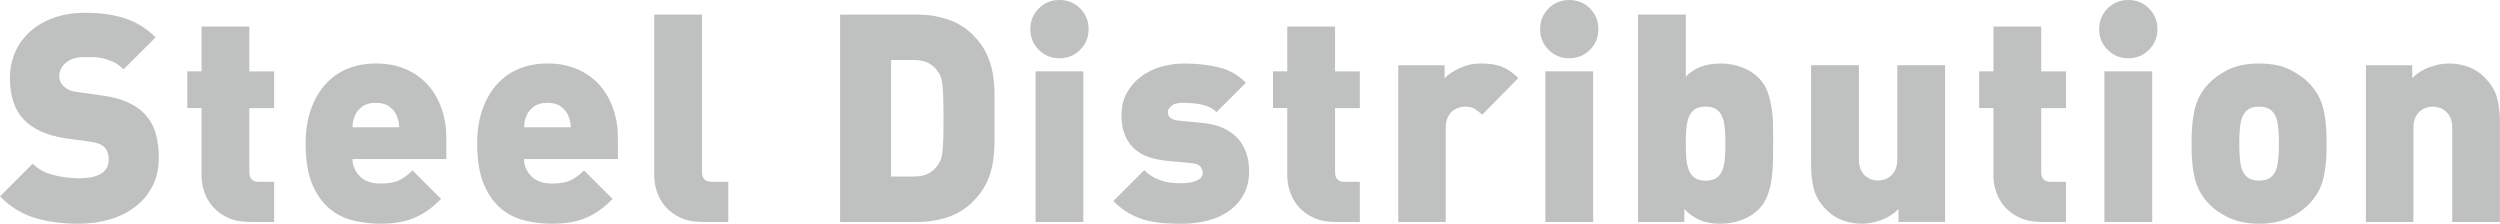
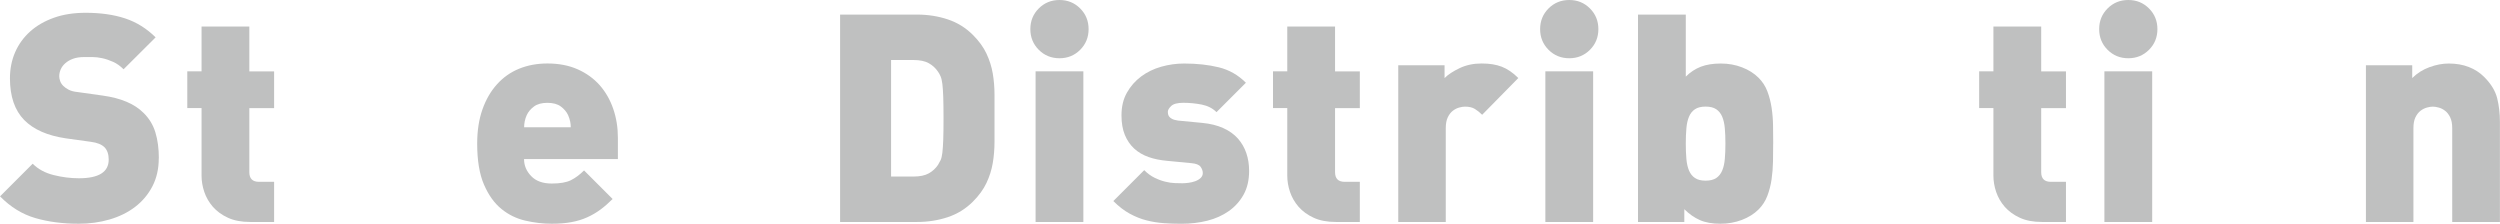
<svg xmlns="http://www.w3.org/2000/svg" id="_レイヤー_2" data-name="レイヤー 2" viewBox="0 0 625.76 56">
  <defs>
    <style>
      .cls-1 {
        fill: #bfc0c0;
      }
    </style>
  </defs>
  <g id="_レイヤー_6" data-name="レイヤー 6">
    <g>
      <path class="cls-1" d="M39.74,39.64c0,2.63-.54,4.97-1.6,7.01-1.07,2.05-2.52,3.76-4.34,5.15s-3.95,2.43-6.38,3.14c-2.43.71-5.01,1.06-7.73,1.06-3.99,0-7.61-.47-10.86-1.42-3.26-.95-6.2-2.76-8.82-5.43l8.17-8.17c1.36,1.36,3.11,2.31,5.25,2.84,2.14.54,4.25.8,6.34.8,4.96,0,7.44-1.56,7.44-4.67,0-1.31-.34-2.33-1.02-3.06-.73-.73-1.87-1.19-3.43-1.39l-6.27-.87c-4.62-.68-8.09-2.21-10.43-4.59-2.38-2.43-3.57-5.91-3.57-10.43,0-2.38.44-4.57,1.31-6.56.87-1.99,2.13-3.72,3.76-5.18,1.63-1.46,3.61-2.6,5.94-3.43,2.33-.83,4.98-1.24,7.95-1.24,3.74,0,7.04.47,9.88,1.41,2.84.94,5.38,2.52,7.62,4.74l-8.02,7.99c-.83-.83-1.7-1.45-2.62-1.86-.92-.41-1.82-.72-2.7-.91-.88-.19-1.7-.29-2.48-.29h-2.04c-1.12,0-2.07.15-2.84.44-.78.29-1.42.67-1.93,1.13-.51.46-.89.97-1.13,1.53-.24.56-.36,1.13-.36,1.72,0,.34.07.73.22,1.17.15.44.41.85.8,1.24.34.34.79.66,1.35.95.56.29,1.3.49,2.22.58l6.27.88c4.57.63,7.97,2.07,10.21,4.31,1.41,1.37,2.41,3,2.99,4.89.58,1.9.87,4.07.87,6.5Z" />
      <path class="cls-1" d="M62.63,55.56c-2.19,0-4.05-.35-5.58-1.06-1.53-.7-2.78-1.62-3.76-2.73-.97-1.12-1.69-2.36-2.15-3.72-.46-1.36-.69-2.72-.69-4.08v-16.92h-3.57v-9.19h3.57V6.64h11.96v11.23h6.2v9.19h-6.2v16.04c0,1.6.8,2.41,2.41,2.41h3.79v10.06h-5.98Z" />
-       <path class="cls-1" d="M88.23,39.81c0,1.6.59,3.03,1.79,4.27,1.19,1.24,2.9,1.86,5.14,1.86,2.09,0,3.69-.28,4.81-.84,1.12-.56,2.21-1.37,3.28-2.44l7.15,7.15c-1.02,1.02-2.04,1.91-3.06,2.66-1.02.75-2.13,1.4-3.32,1.93-1.19.54-2.5.94-3.94,1.2-1.43.27-3.07.4-4.92.4-2.19,0-4.39-.26-6.6-.77-2.21-.51-4.21-1.48-5.98-2.92-1.77-1.43-3.23-3.46-4.37-6.09-1.14-2.62-1.71-6.05-1.71-10.28,0-3.21.44-6.05,1.31-8.53.87-2.48,2.09-4.58,3.65-6.31,1.56-1.73,3.4-3.03,5.54-3.9,2.14-.87,4.5-1.31,7.07-1.31,2.87,0,5.4.49,7.58,1.46,2.19.97,4.02,2.3,5.51,3.97,1.48,1.68,2.61,3.65,3.39,5.91.78,2.26,1.17,4.68,1.17,7.26v5.32h-23.48ZM99.75,30.37c-.1-.51-.27-1.03-.51-1.57-.39-.83-1-1.54-1.82-2.15-.83-.61-1.94-.91-3.35-.91s-2.53.3-3.35.91c-.83.61-1.43,1.32-1.82,2.15-.24.54-.41,1.06-.51,1.57-.1.51-.15,1.01-.15,1.49h11.67c0-.49-.05-.98-.15-1.49Z" />
      <path class="cls-1" d="M131.17,39.81c0,1.6.59,3.03,1.79,4.27,1.19,1.24,2.9,1.86,5.14,1.86,2.09,0,3.69-.28,4.81-.84,1.12-.56,2.21-1.37,3.28-2.44l7.15,7.15c-1.02,1.02-2.04,1.91-3.06,2.66-1.02.75-2.13,1.4-3.32,1.93-1.19.54-2.5.94-3.94,1.2-1.43.27-3.07.4-4.92.4-2.19,0-4.39-.26-6.6-.77-2.21-.51-4.21-1.48-5.98-2.92-1.77-1.43-3.23-3.46-4.37-6.09-1.14-2.62-1.71-6.05-1.71-10.28,0-3.21.44-6.05,1.31-8.53.87-2.48,2.09-4.58,3.65-6.31,1.56-1.73,3.4-3.03,5.54-3.9,2.14-.87,4.5-1.31,7.07-1.31,2.87,0,5.4.49,7.58,1.46,2.19.97,4.02,2.3,5.51,3.97,1.48,1.68,2.61,3.65,3.39,5.91.78,2.26,1.17,4.68,1.17,7.26v5.32h-23.48ZM142.7,30.37c-.1-.51-.27-1.03-.51-1.57-.39-.83-1-1.54-1.82-2.15-.83-.61-1.94-.91-3.35-.91s-2.53.3-3.35.91c-.83.61-1.43,1.32-1.82,2.15-.24.54-.41,1.06-.51,1.57-.1.51-.15,1.01-.15,1.49h11.67c0-.49-.05-.98-.15-1.49Z" />
-       <path class="cls-1" d="M175.94,55.56c-2.19,0-4.05-.35-5.58-1.06-1.53-.7-2.78-1.62-3.76-2.73-.97-1.12-1.69-2.36-2.15-3.72-.46-1.36-.69-2.72-.69-4.08V3.65h11.96v39.45c0,1.6.8,2.41,2.41,2.41h4.16v10.06h-6.34Z" />
      <path class="cls-1" d="M248.93,29.6v5.87c0,1.87-.15,3.66-.44,5.36-.29,1.7-.81,3.35-1.57,4.96-.75,1.6-1.88,3.16-3.39,4.67-1.8,1.8-3.9,3.1-6.31,3.9-2.41.8-4.97,1.2-7.69,1.2h-19.25V3.65h19.25c2.72,0,5.29.4,7.69,1.2,2.41.8,4.51,2.1,6.31,3.9,1.51,1.51,2.64,3.06,3.39,4.67.75,1.6,1.28,3.26,1.57,4.96.29,1.7.44,3.49.44,5.36v5.87ZM236.17,29.6c0-2.19-.03-3.96-.07-5.32-.05-1.36-.12-2.44-.22-3.25-.1-.8-.24-1.43-.44-1.9-.19-.46-.41-.86-.66-1.2-.58-.87-1.35-1.58-2.3-2.11-.95-.53-2.22-.8-3.83-.8h-5.61v29.17h5.61c1.6,0,2.88-.27,3.83-.8.95-.53,1.71-1.24,2.3-2.11.24-.39.46-.79.66-1.2.19-.41.34-1.03.44-1.86.1-.83.17-1.92.22-3.28.05-1.36.07-3.14.07-5.32Z" />
      <path class="cls-1" d="M272.48,7.29c0,2.04-.7,3.77-2.11,5.18-1.41,1.41-3.14,2.11-5.18,2.11s-3.77-.7-5.18-2.11c-1.41-1.41-2.11-3.14-2.11-5.18s.7-3.77,2.11-5.18,3.14-2.11,5.18-2.11,3.77.7,5.18,2.11c1.41,1.41,2.11,3.14,2.11,5.18ZM259.21,55.56V17.86h11.96v37.7h-11.96Z" />
      <path class="cls-1" d="M312.66,42.73c0,2.33-.46,4.33-1.38,5.98-.92,1.65-2.15,3.03-3.7,4.12-1.55,1.09-3.34,1.9-5.37,2.41-2.03.51-4.19.77-6.48.77-1.46,0-2.92-.05-4.37-.15-1.46-.1-2.91-.33-4.34-.69-1.43-.36-2.84-.92-4.23-1.68-1.39-.75-2.76-1.81-4.12-3.17l7.73-7.73c.83.83,1.69,1.46,2.59,1.9.9.44,1.79.77,2.66.98.88.22,1.69.34,2.44.36.75.03,1.37.04,1.86.04.44,0,.95-.04,1.53-.11.58-.07,1.14-.21,1.68-.4.53-.19.98-.46,1.35-.8.36-.34.55-.75.55-1.24,0-.53-.18-1.06-.55-1.57s-1.13-.81-2.3-.91l-6.05-.58c-1.71-.15-3.27-.46-4.66-.95-1.39-.49-2.59-1.19-3.6-2.11-1-.92-1.79-2.07-2.35-3.43-.56-1.36-.84-2.99-.84-4.89,0-2.19.45-4.08,1.36-5.69.9-1.6,2.09-2.95,3.56-4.05,1.47-1.09,3.14-1.91,5.02-2.44,1.88-.53,3.79-.8,5.74-.8,3.21,0,6.1.32,8.68.95,2.58.63,4.84,1.92,6.78,3.86l-7.36,7.36c-.97-.97-2.21-1.6-3.72-1.9-1.51-.29-3.04-.44-4.59-.44-1.46,0-2.47.27-3.03.8-.56.54-.84,1.02-.84,1.46,0,.1.01.26.04.47.02.22.11.44.25.66s.39.43.73.62c.34.19.85.34,1.53.44l6.05.58c2.03.19,3.79.63,5.29,1.31,1.5.68,2.72,1.56,3.66,2.62.94,1.07,1.64,2.29,2.1,3.65.46,1.36.69,2.82.69,4.37Z" />
      <path class="cls-1" d="M334.39,55.56c-2.19,0-4.05-.35-5.58-1.06-1.53-.7-2.78-1.62-3.76-2.73-.97-1.12-1.69-2.36-2.15-3.72-.46-1.36-.69-2.72-.69-4.08v-16.92h-3.57v-9.19h3.57V6.64h11.96v11.23h6.2v9.19h-6.2v16.04c0,1.6.8,2.41,2.41,2.41h3.79v10.06h-5.98Z" />
      <path class="cls-1" d="M370.99,28.73c-.58-.58-1.19-1.07-1.82-1.46-.63-.39-1.46-.58-2.48-.58-.39,0-.86.07-1.42.22-.56.15-1.09.41-1.6.8-.51.39-.94.94-1.28,1.64-.34.7-.51,1.62-.51,2.73v23.48h-11.89V16.33h11.59v3.21c.87-.88,2.13-1.7,3.76-2.48,1.63-.78,3.46-1.17,5.51-1.17s3.62.27,5.03.8c1.41.54,2.79,1.48,4.16,2.84l-9.04,9.19Z" />
      <path class="cls-1" d="M400.08,7.29c0,2.04-.7,3.77-2.11,5.18-1.41,1.41-3.14,2.11-5.18,2.11s-3.77-.7-5.18-2.11c-1.41-1.41-2.11-3.14-2.11-5.18s.7-3.77,2.11-5.18,3.14-2.11,5.18-2.11,3.77.7,5.18,2.11c1.41,1.41,2.11,3.14,2.11,5.18ZM386.81,55.56V17.86h11.96v37.7h-11.96Z" />
      <path class="cls-1" d="M443.83,35.95c0,1.46-.01,2.95-.04,4.48-.03,1.53-.15,3.03-.36,4.48s-.57,2.83-1.06,4.12c-.49,1.29-1.22,2.42-2.19,3.39-1.12,1.12-2.52,1.99-4.19,2.63-1.68.63-3.46.95-5.36.95-2.04,0-3.76-.3-5.14-.91-1.39-.61-2.69-1.52-3.9-2.73v3.21h-11.59V3.65h11.96v15.53c1.12-1.12,2.37-1.94,3.76-2.48,1.39-.53,3.05-.8,4.99-.8s3.67.32,5.32.95c1.65.63,3.04,1.51,4.16,2.63.97.97,1.7,2.1,2.19,3.39.49,1.29.84,2.66,1.06,4.12s.34,2.95.36,4.48c.02,1.53.04,3.03.04,4.48ZM431.88,35.95c0-1.41-.05-2.69-.15-3.83-.1-1.14-.32-2.11-.66-2.92-.34-.8-.84-1.42-1.49-1.86-.66-.44-1.54-.66-2.66-.66s-2.01.22-2.66.66c-.66.44-1.16,1.06-1.49,1.86-.34.8-.56,1.77-.66,2.92-.1,1.14-.15,2.42-.15,3.83s.05,2.69.15,3.83c.1,1.14.32,2.11.66,2.92.34.8.84,1.42,1.49,1.86.66.44,1.54.66,2.66.66s2.01-.22,2.66-.66c.66-.44,1.15-1.06,1.49-1.86.34-.8.56-1.77.66-2.92.1-1.14.15-2.42.15-3.83Z" />
-       <path class="cls-1" d="M475.19,55.56v-3.21c-1.22,1.22-2.65,2.13-4.3,2.73-1.65.61-3.26.91-4.81.91-1.85,0-3.51-.29-4.99-.88-1.48-.58-2.76-1.41-3.83-2.48-1.7-1.7-2.78-3.47-3.25-5.32-.46-1.85-.69-3.82-.69-5.91v-25.08h11.96v23.48c0,1.12.17,2.03.51,2.73.34.71.77,1.25,1.28,1.64.51.39,1.04.66,1.6.8.56.15,1.03.22,1.42.22s.86-.07,1.42-.22c.56-.15,1.09-.41,1.6-.8.51-.39.94-.94,1.28-1.64.34-.7.51-1.62.51-2.73v-23.48h11.96v39.23h-11.67Z" />
      <path class="cls-1" d="M511.14,55.56c-2.19,0-4.05-.35-5.58-1.06-1.53-.7-2.78-1.62-3.76-2.73-.97-1.12-1.69-2.36-2.15-3.72-.46-1.36-.69-2.72-.69-4.08v-16.92h-3.57v-9.19h3.57V6.64h11.96v11.23h6.2v9.19h-6.2v16.04c0,1.6.8,2.41,2.41,2.41h3.79v10.06h-5.98Z" />
      <path class="cls-1" d="M540.01,7.29c0,2.04-.7,3.77-2.11,5.18-1.41,1.41-3.14,2.11-5.18,2.11s-3.77-.7-5.18-2.11c-1.41-1.41-2.11-3.14-2.11-5.18s.7-3.77,2.11-5.18,3.14-2.11,5.18-2.11,3.77.7,5.18,2.11c1.41,1.41,2.11,3.14,2.11,5.18ZM526.74,55.56V17.86h11.96v37.7h-11.96Z" />
-       <path class="cls-1" d="M582.37,35.95c0,1.94-.07,3.65-.22,5.1-.15,1.46-.38,2.77-.69,3.94-.32,1.17-.75,2.24-1.31,3.21-.56.97-1.25,1.9-2.08,2.77-.58.63-1.28,1.24-2.08,1.82-.8.58-1.71,1.12-2.73,1.6-1.02.49-2.18.88-3.46,1.17-1.29.29-2.73.44-4.34.44s-3.05-.15-4.34-.44c-1.29-.29-2.44-.68-3.46-1.17-1.02-.49-1.93-1.02-2.73-1.6-.8-.58-1.49-1.19-2.08-1.82-.83-.87-1.52-1.8-2.08-2.77-.56-.97-1-2.04-1.31-3.21-.32-1.17-.55-2.48-.69-3.94-.15-1.46-.22-3.16-.22-5.1s.07-3.58.22-5.07c.15-1.48.38-2.81.69-3.97.32-1.17.75-2.24,1.31-3.21.56-.97,1.25-1.9,2.08-2.77,1.17-1.26,2.77-2.42,4.81-3.46,2.04-1.04,4.64-1.57,7.8-1.57s5.76.52,7.8,1.57c2.04,1.05,3.65,2.2,4.81,3.46.83.87,1.52,1.8,2.08,2.77.56.97,1,2.04,1.31,3.21.32,1.17.55,2.49.69,3.97.15,1.48.22,3.17.22,5.07ZM570.42,35.95c0-1.94-.1-3.6-.29-4.96-.19-1.36-.68-2.43-1.46-3.21-.73-.73-1.8-1.09-3.21-1.09s-2.48.36-3.21,1.09c-.78.78-1.26,1.85-1.46,3.21-.2,1.36-.29,3.01-.29,4.96s.1,3.6.29,4.96c.19,1.36.68,2.43,1.46,3.21.73.73,1.8,1.09,3.21,1.09s2.48-.36,3.21-1.09c.78-.78,1.26-1.85,1.46-3.21.19-1.36.29-3.01.29-4.96Z" />
      <path class="cls-1" d="M613.8,55.56v-23.48c0-1.12-.17-2.03-.52-2.73-.34-.7-.77-1.25-1.29-1.64-.52-.39-1.05-.66-1.62-.8-.56-.15-1.04-.22-1.43-.22s-.87.07-1.43.22c-.56.15-1.1.41-1.62.8-.52.39-.94.94-1.29,1.64-.34.7-.51,1.62-.51,2.73v23.48h-11.89V16.33h11.59v3.21c1.22-1.21,2.66-2.13,4.32-2.73,1.66-.61,3.27-.91,4.83-.91,1.85,0,3.52.29,5.01.87,1.49.58,2.77,1.41,3.84,2.48,1.71,1.7,2.79,3.48,3.26,5.32.46,1.85.69,3.82.69,5.91v25.08h-11.96Z" />
    </g>
  </g>
</svg>